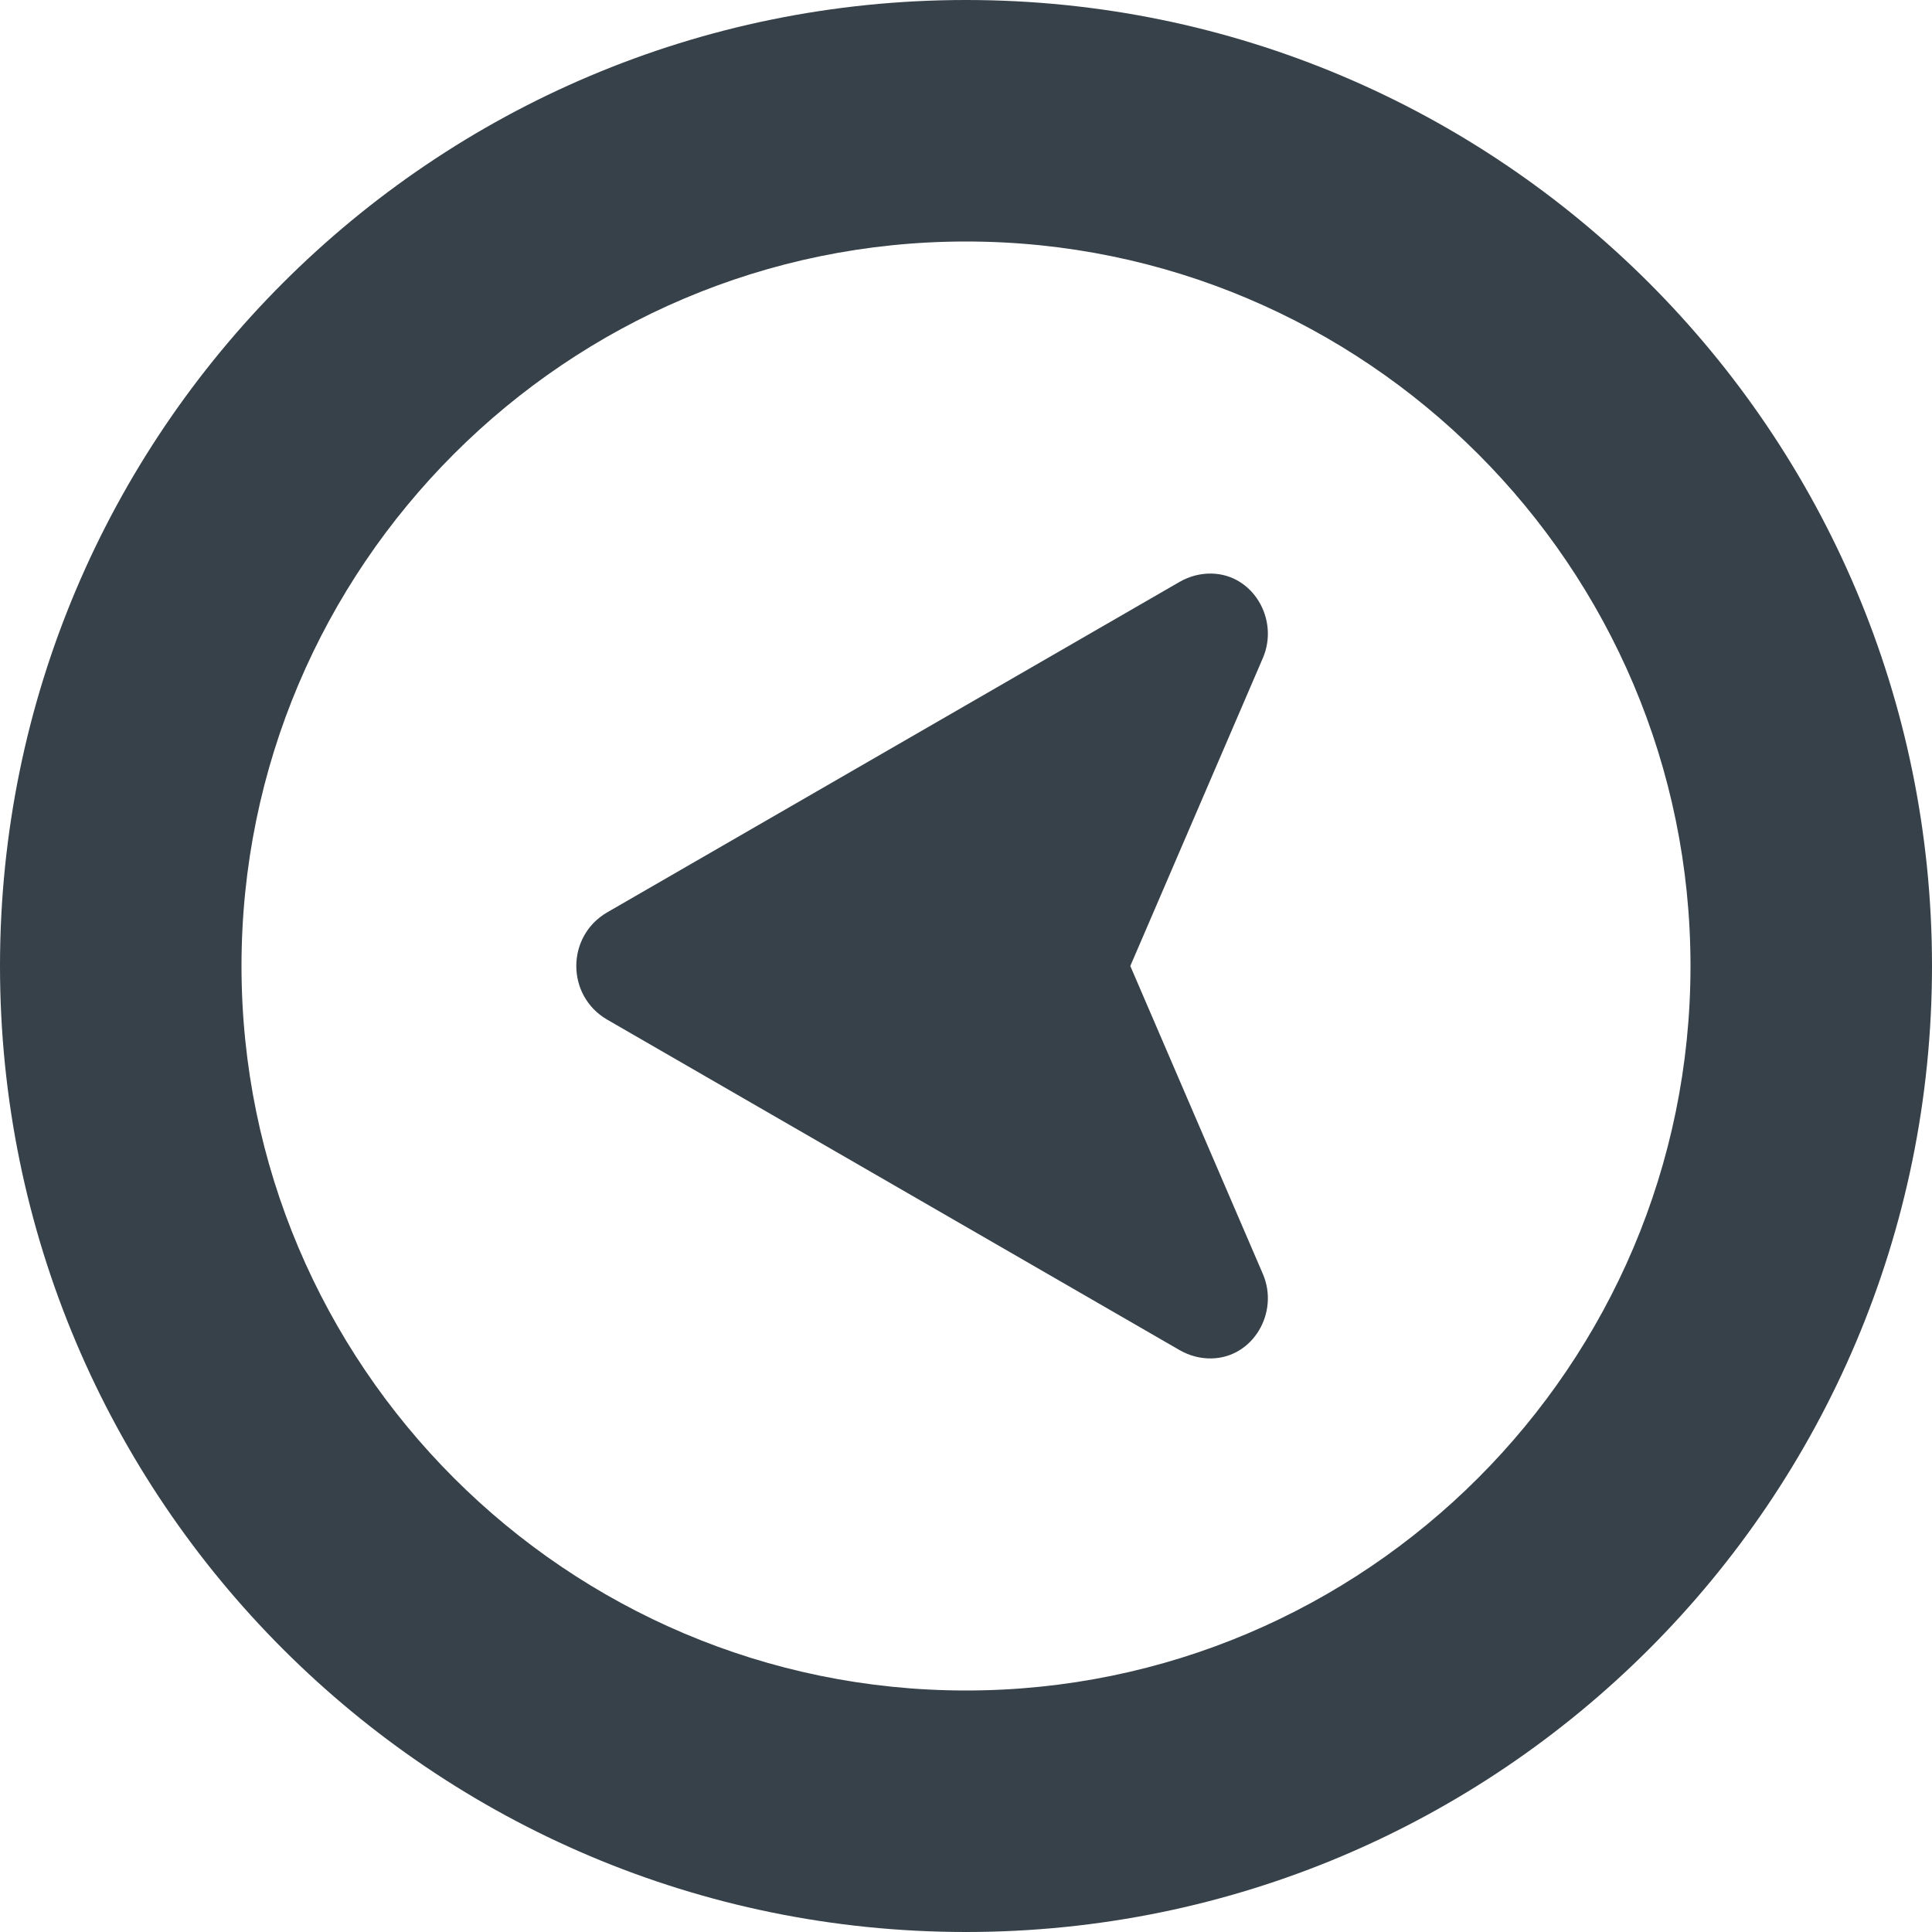
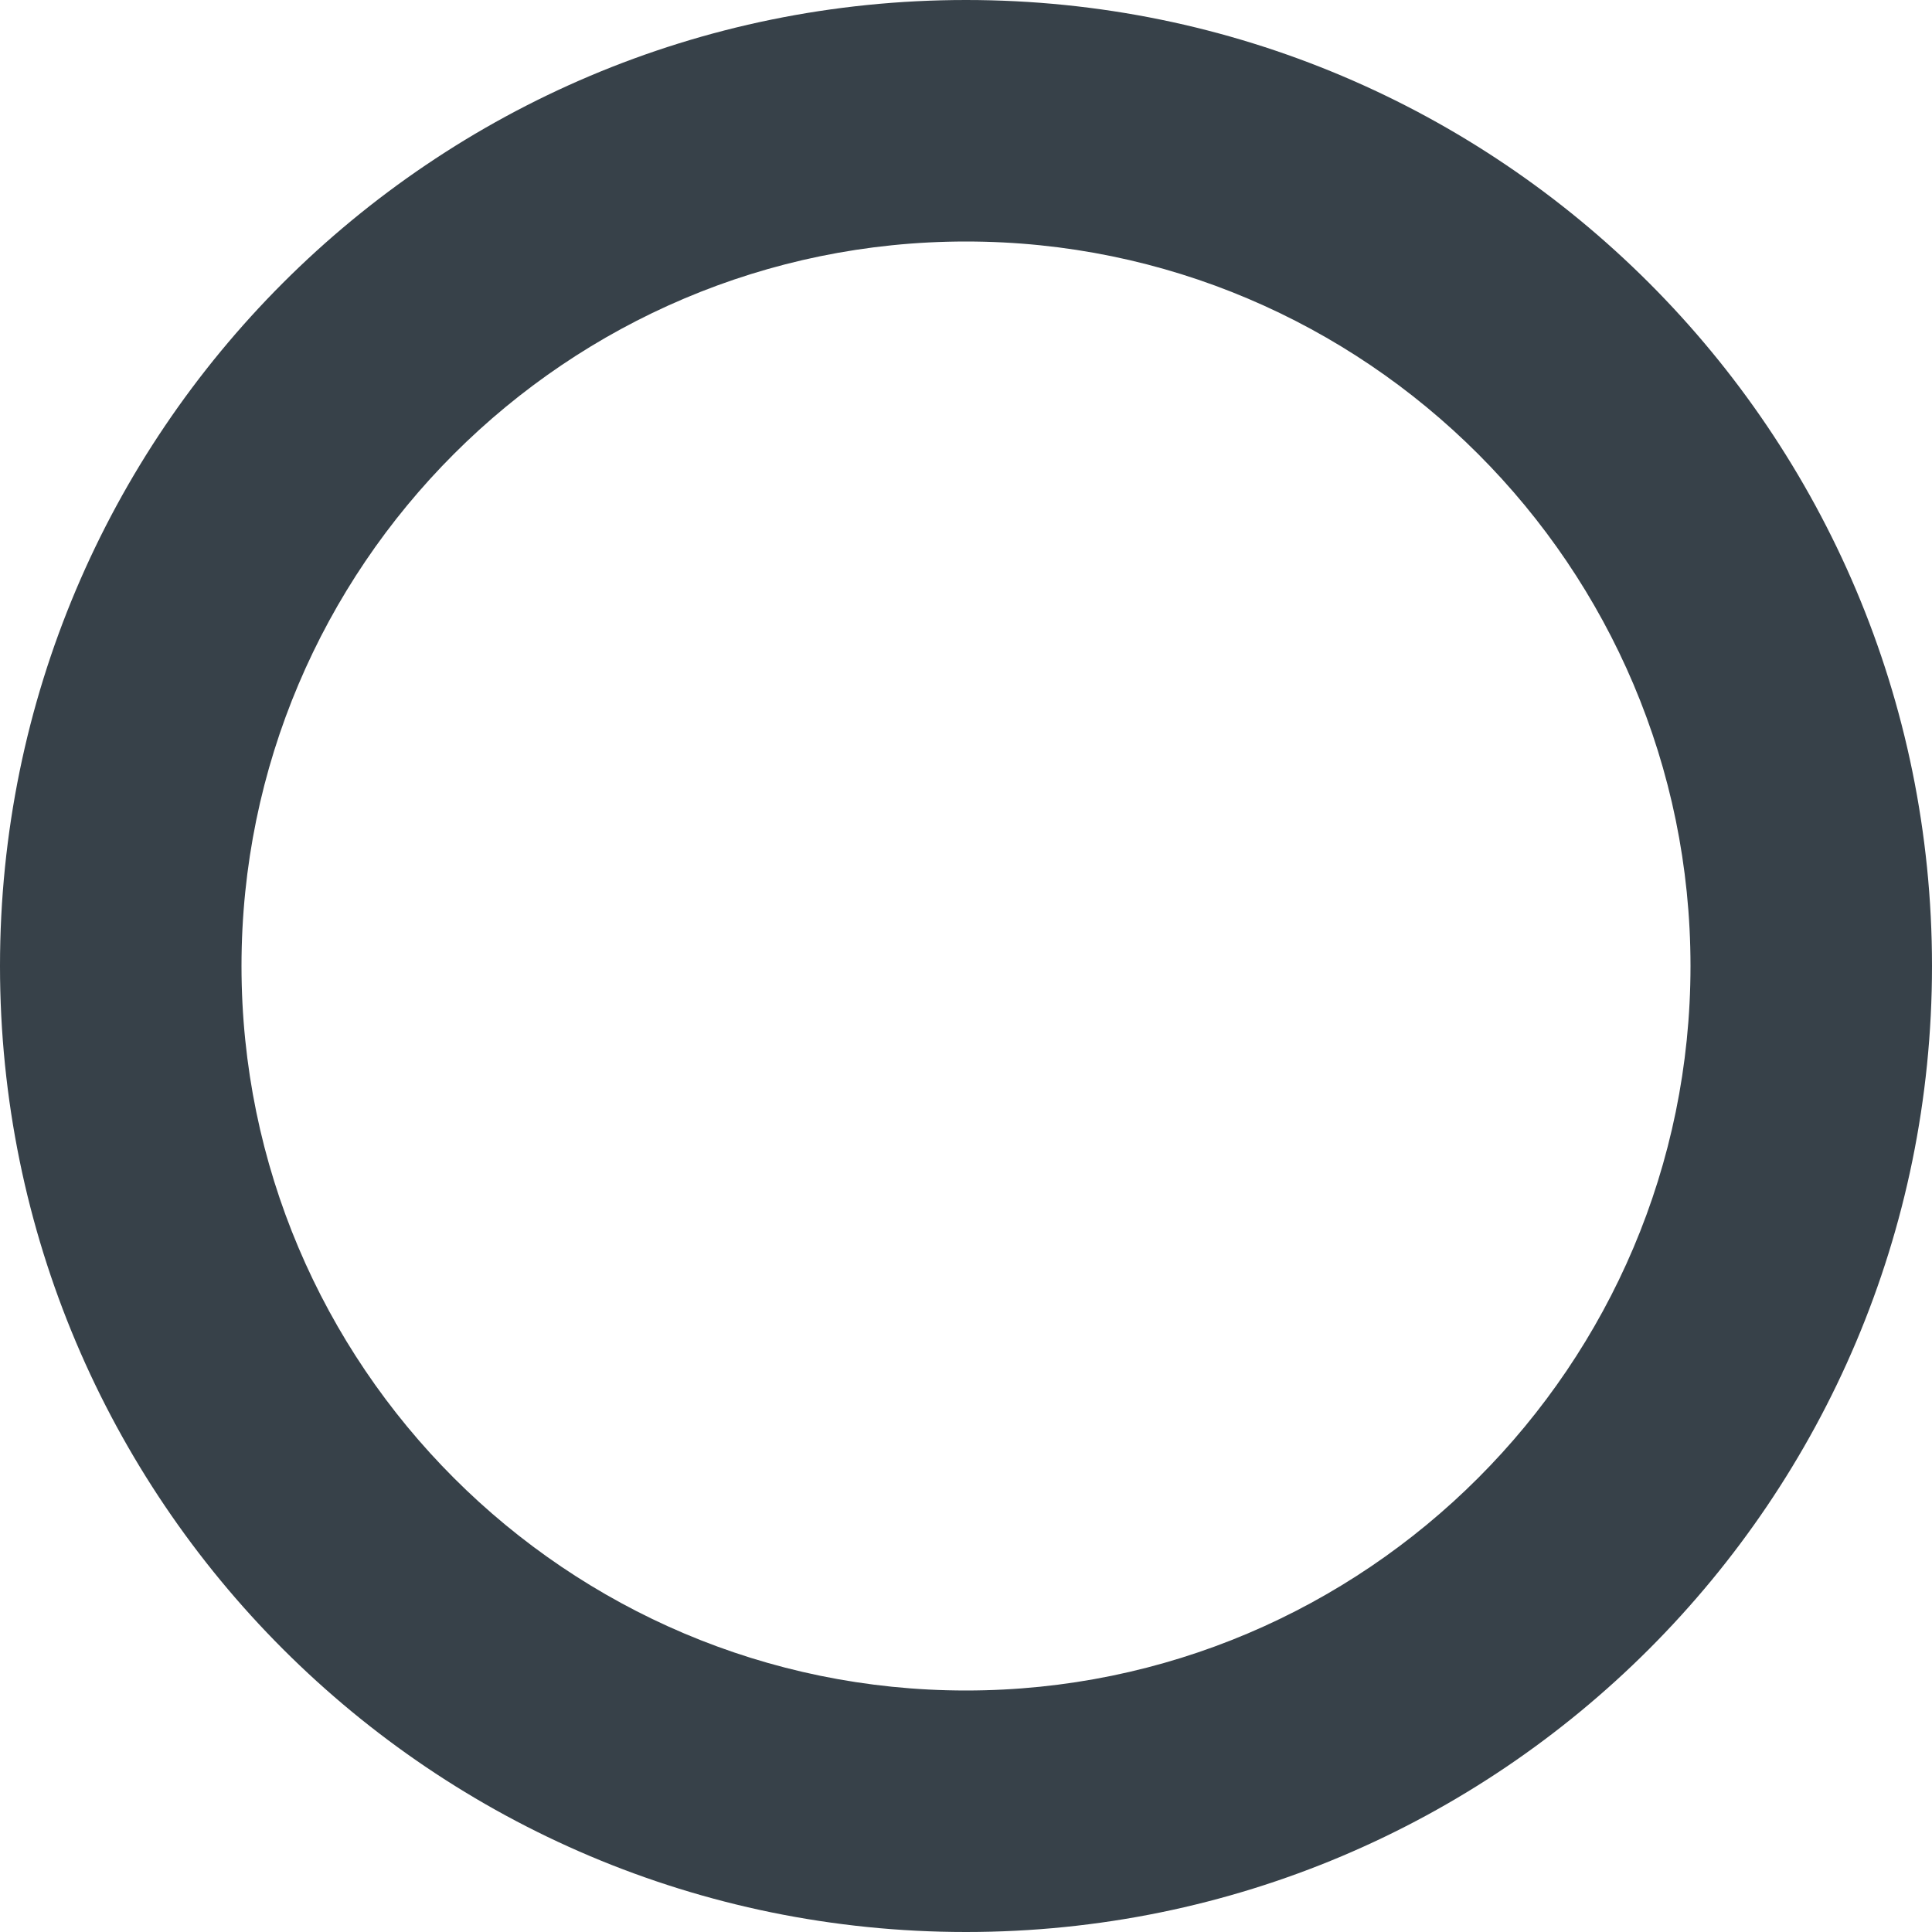
<svg xmlns="http://www.w3.org/2000/svg" version="1.1" id="_x31_0" x="0px" y="0px" viewBox="0 0 512 512" style="enable-background:new 0 0 512 512;" xml:space="preserve">
  <style type="text/css">
	.st0{fill:#374149;}
</style>
  <g>
    <path class="st0" d="M256,0C114.614,0,0,114.614,0,256s114.614,256,256,256s256-114.614,256-256S397.386,0,256,0z M256,448   c-105.867,0-192-86.133-192-192S150.133,64,256,64s192,86.133,192,192S361.867,448,256,448z" />
-     <path class="st0" d="M321.043,152.004c-2.828-0.051-5.738,0.641-8.477,2.222l-151.621,87.539   c-5.481,3.164-8.219,8.699-8.219,14.234c0,5.535,2.738,11.07,8.219,14.234l151.621,87.539c2.738,1.582,5.649,2.274,8.477,2.222   c11.062-0.191,18.007-12.207,13.633-22.371L299.543,256l35.133-81.625C339.05,164.211,332.106,152.195,321.043,152.004z" />
  </g>
</svg>